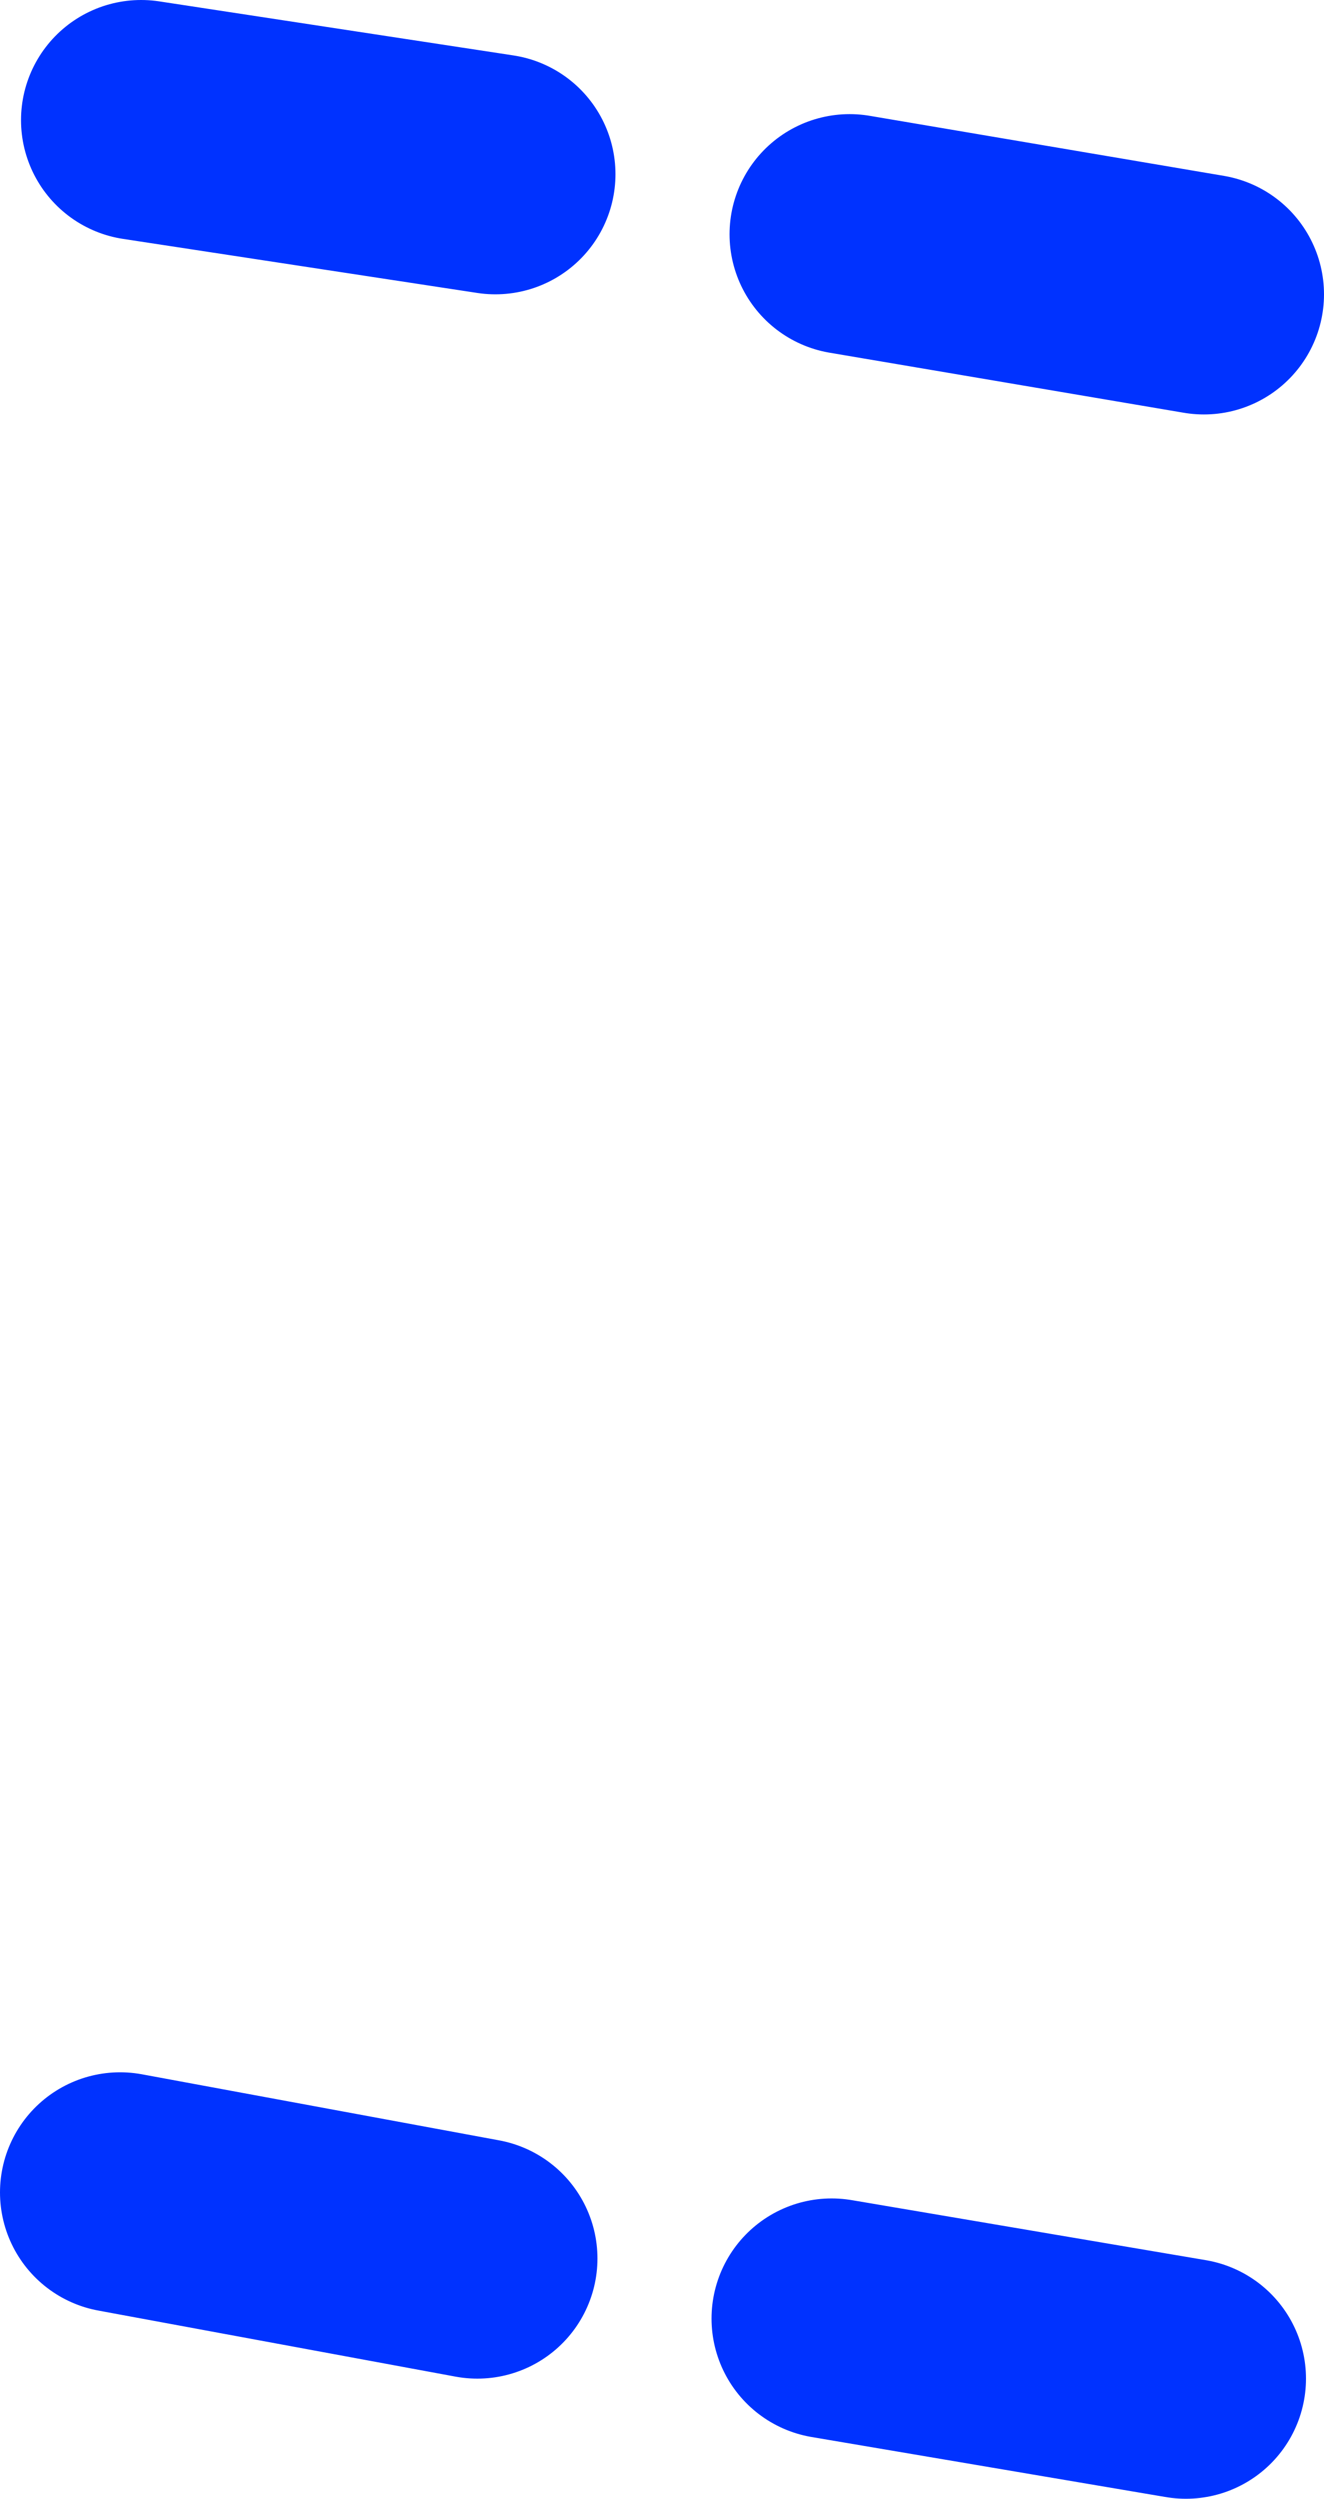
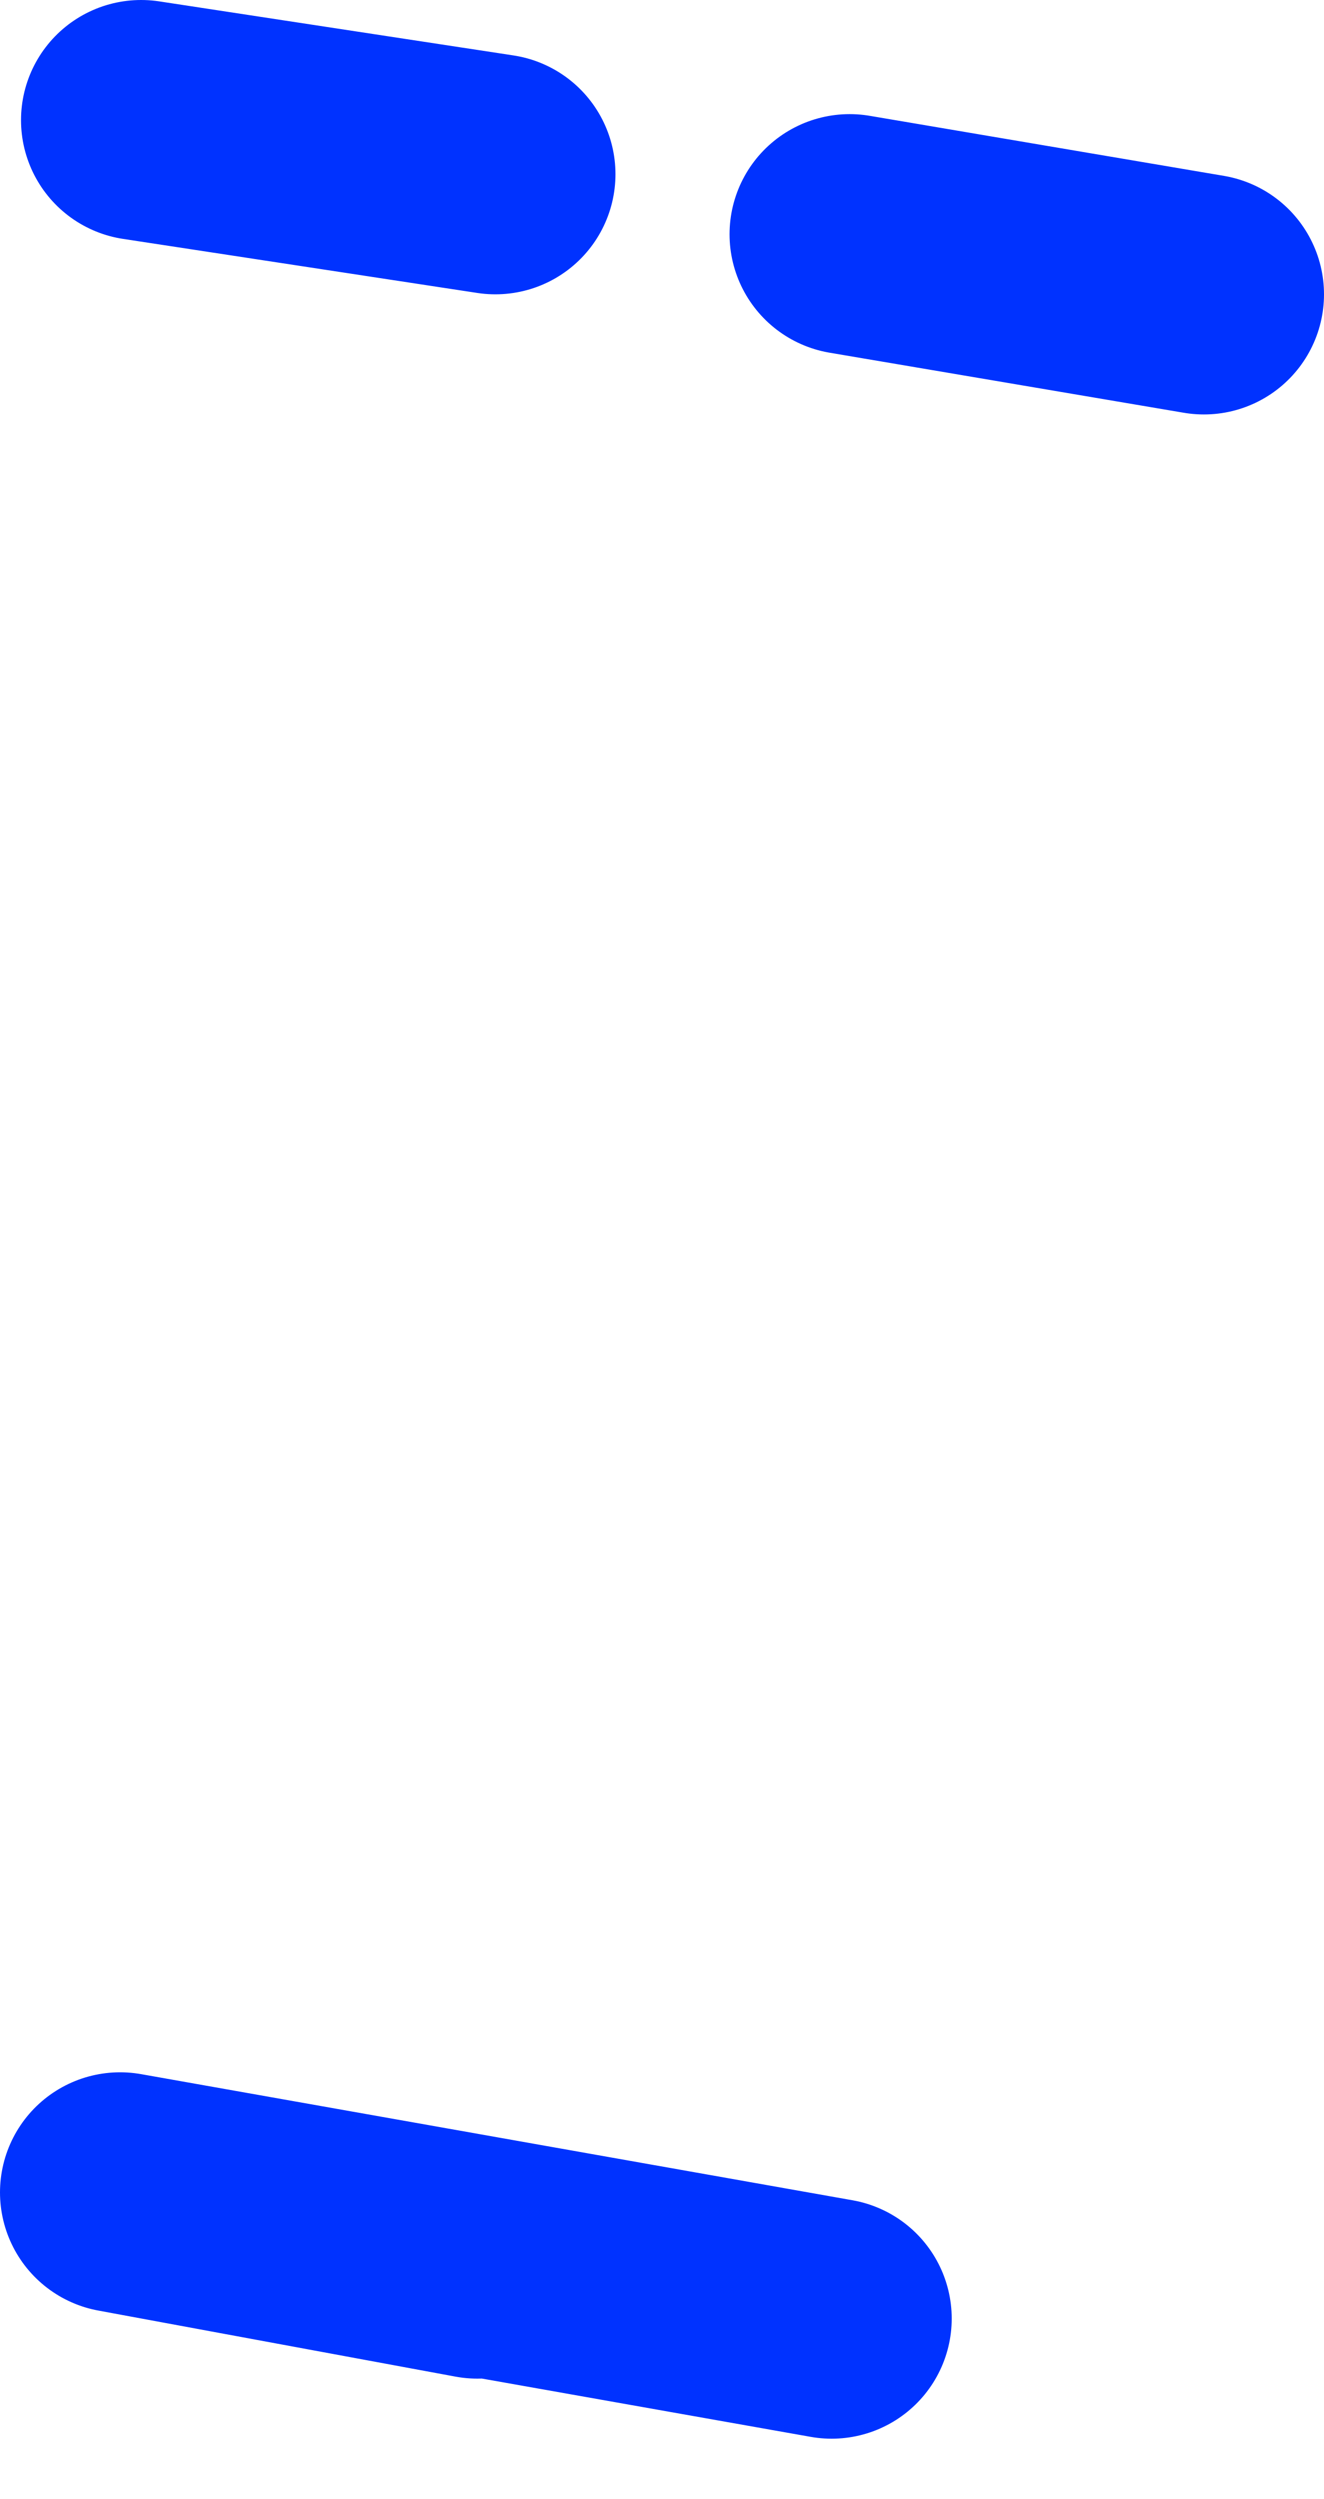
<svg xmlns="http://www.w3.org/2000/svg" height="41.6px" width="22.05px">
  <g transform="matrix(1.0, 0.0, 0.0, 1.0, -103.7, -238.7)">
-     <path d="M111.95 241.6 L106.05 240.7 M111.65 276.3 L105.7 275.2 M123.45 278.3 L117.55 277.3 M123.75 243.6 L117.85 242.6" fill="none" stroke="#0032ff" stroke-linecap="round" stroke-linejoin="round" stroke-width="4.0" />
+     <path d="M111.95 241.6 L106.05 240.7 M111.65 276.3 L105.7 275.2 L117.55 277.3 M123.75 243.6 L117.85 242.6" fill="none" stroke="#0032ff" stroke-linecap="round" stroke-linejoin="round" stroke-width="4.0" />
  </g>
</svg>